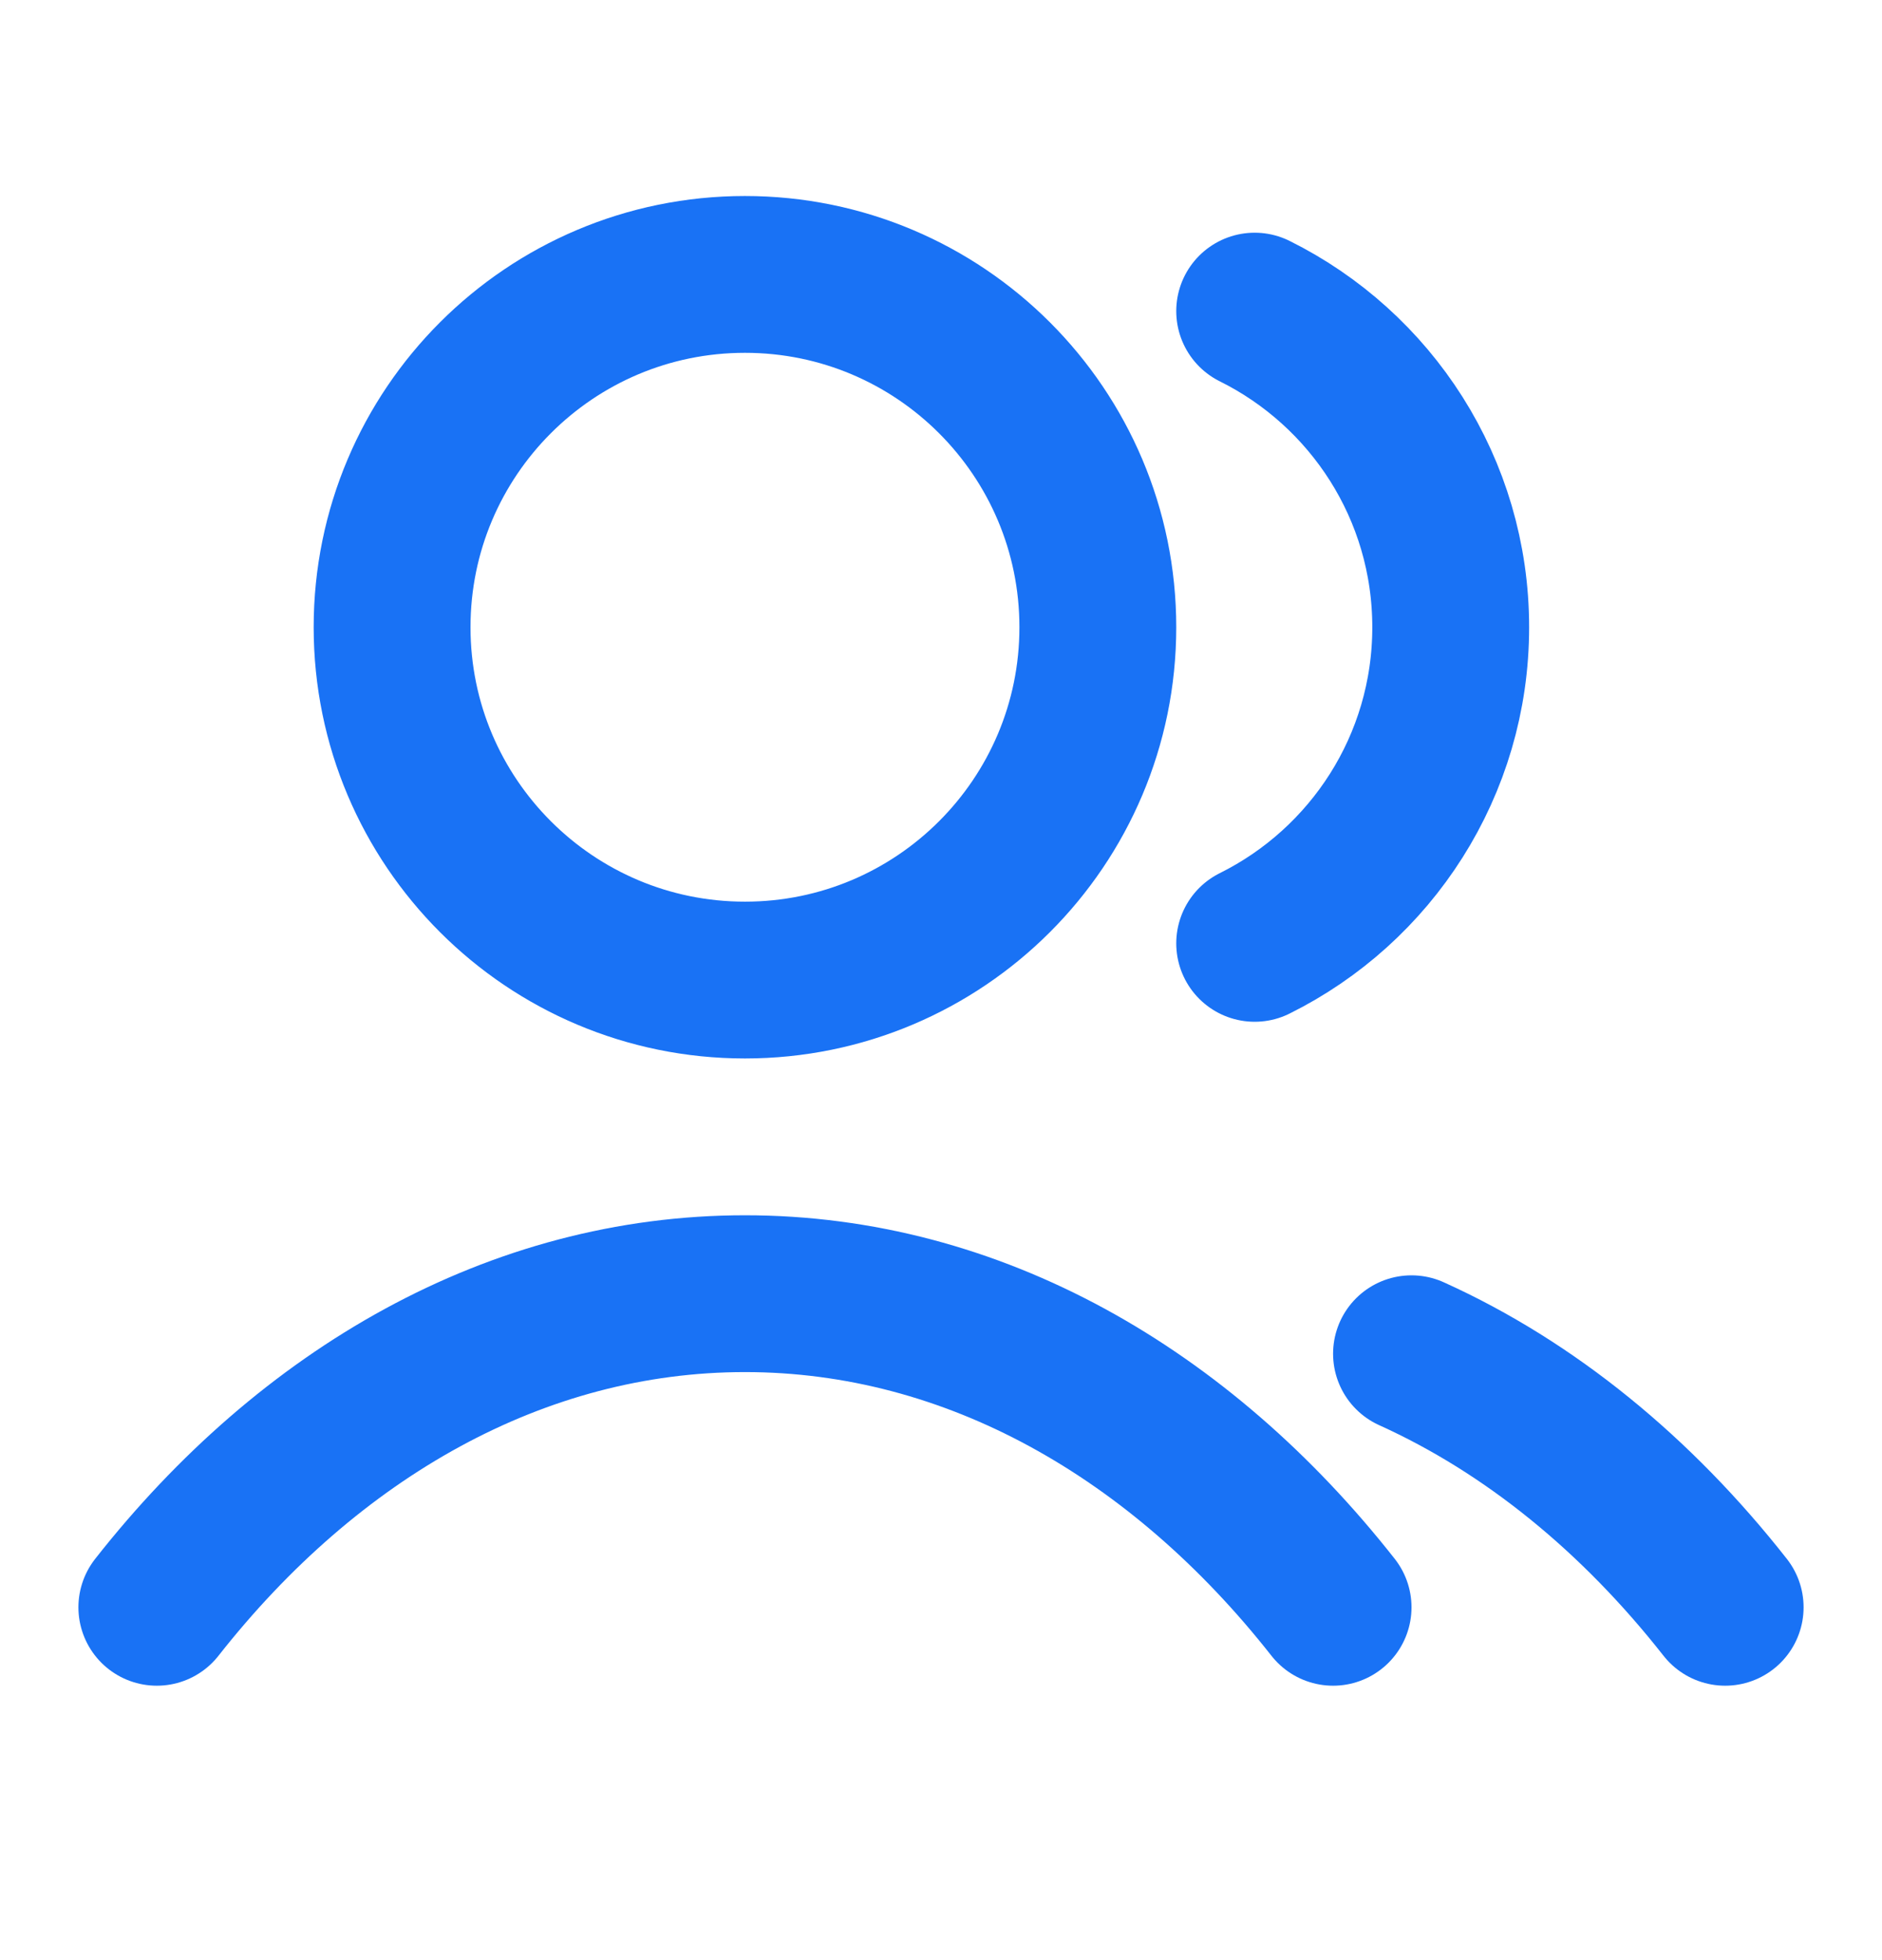
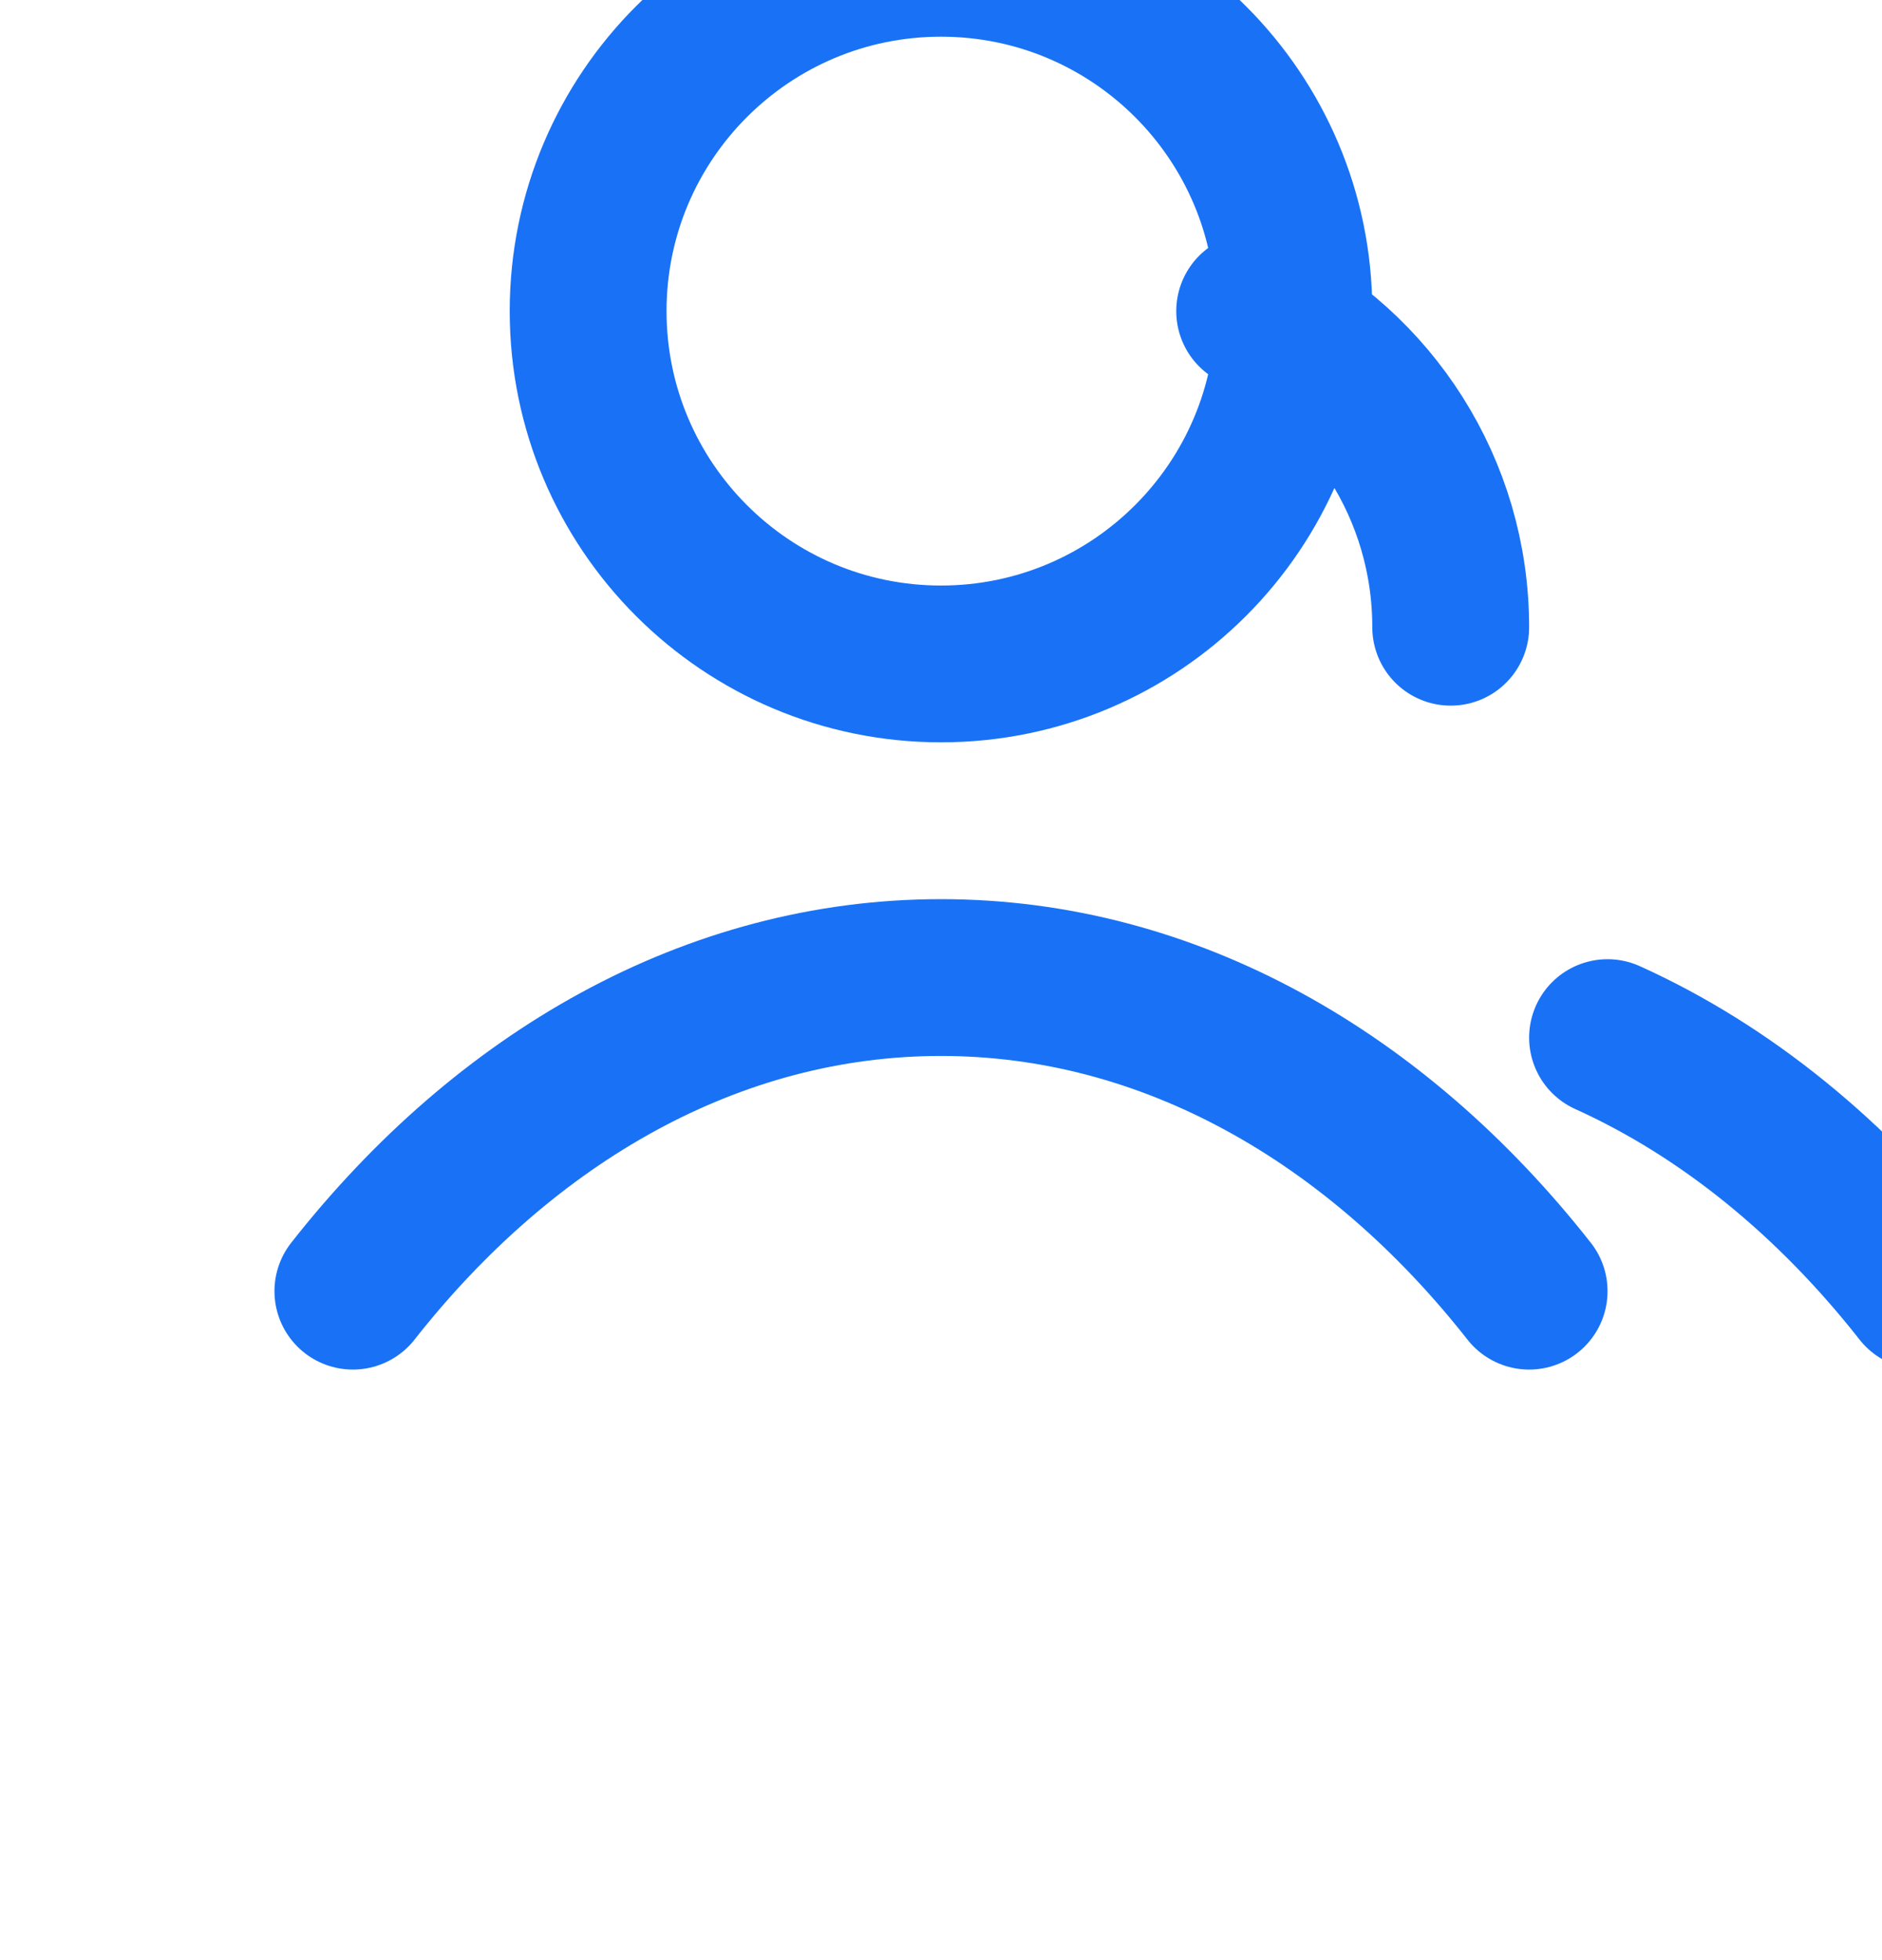
<svg xmlns="http://www.w3.org/2000/svg" fill="none" height="25" viewBox="0 0 24 25" width="24">
-   <path d="m16 3.968c1.482.736 2.5 2.265 2.5 4.032s-1.018 3.296-2.5 4.032m2 5.234c1.512.684 2.873 1.799 4 3.234m-20 0c1.946-2.477 4.589-4 7.5-4 2.911 0 5.553 1.523 7.5 4m-3-12.5c0 2.485-2.015 4.5-4.5 4.5-2.485 0-4.5-2.015-4.5-4.5 0-2.485 2.015-4.5 4.5-4.5 2.485 0 4.5 2.015 4.5 4.5z" stroke="#1972f5" stroke-linecap="round" stroke-linejoin="round" stroke-width="2" />
+   <path d="m16 3.968c1.482.736 2.5 2.265 2.5 4.032m2 5.234c1.512.684 2.873 1.799 4 3.234m-20 0c1.946-2.477 4.589-4 7.5-4 2.911 0 5.553 1.523 7.5 4m-3-12.5c0 2.485-2.015 4.5-4.5 4.5-2.485 0-4.5-2.015-4.5-4.5 0-2.485 2.015-4.5 4.5-4.5 2.485 0 4.5 2.015 4.5 4.5z" stroke="#1972f5" stroke-linecap="round" stroke-linejoin="round" stroke-width="2" />
</svg>